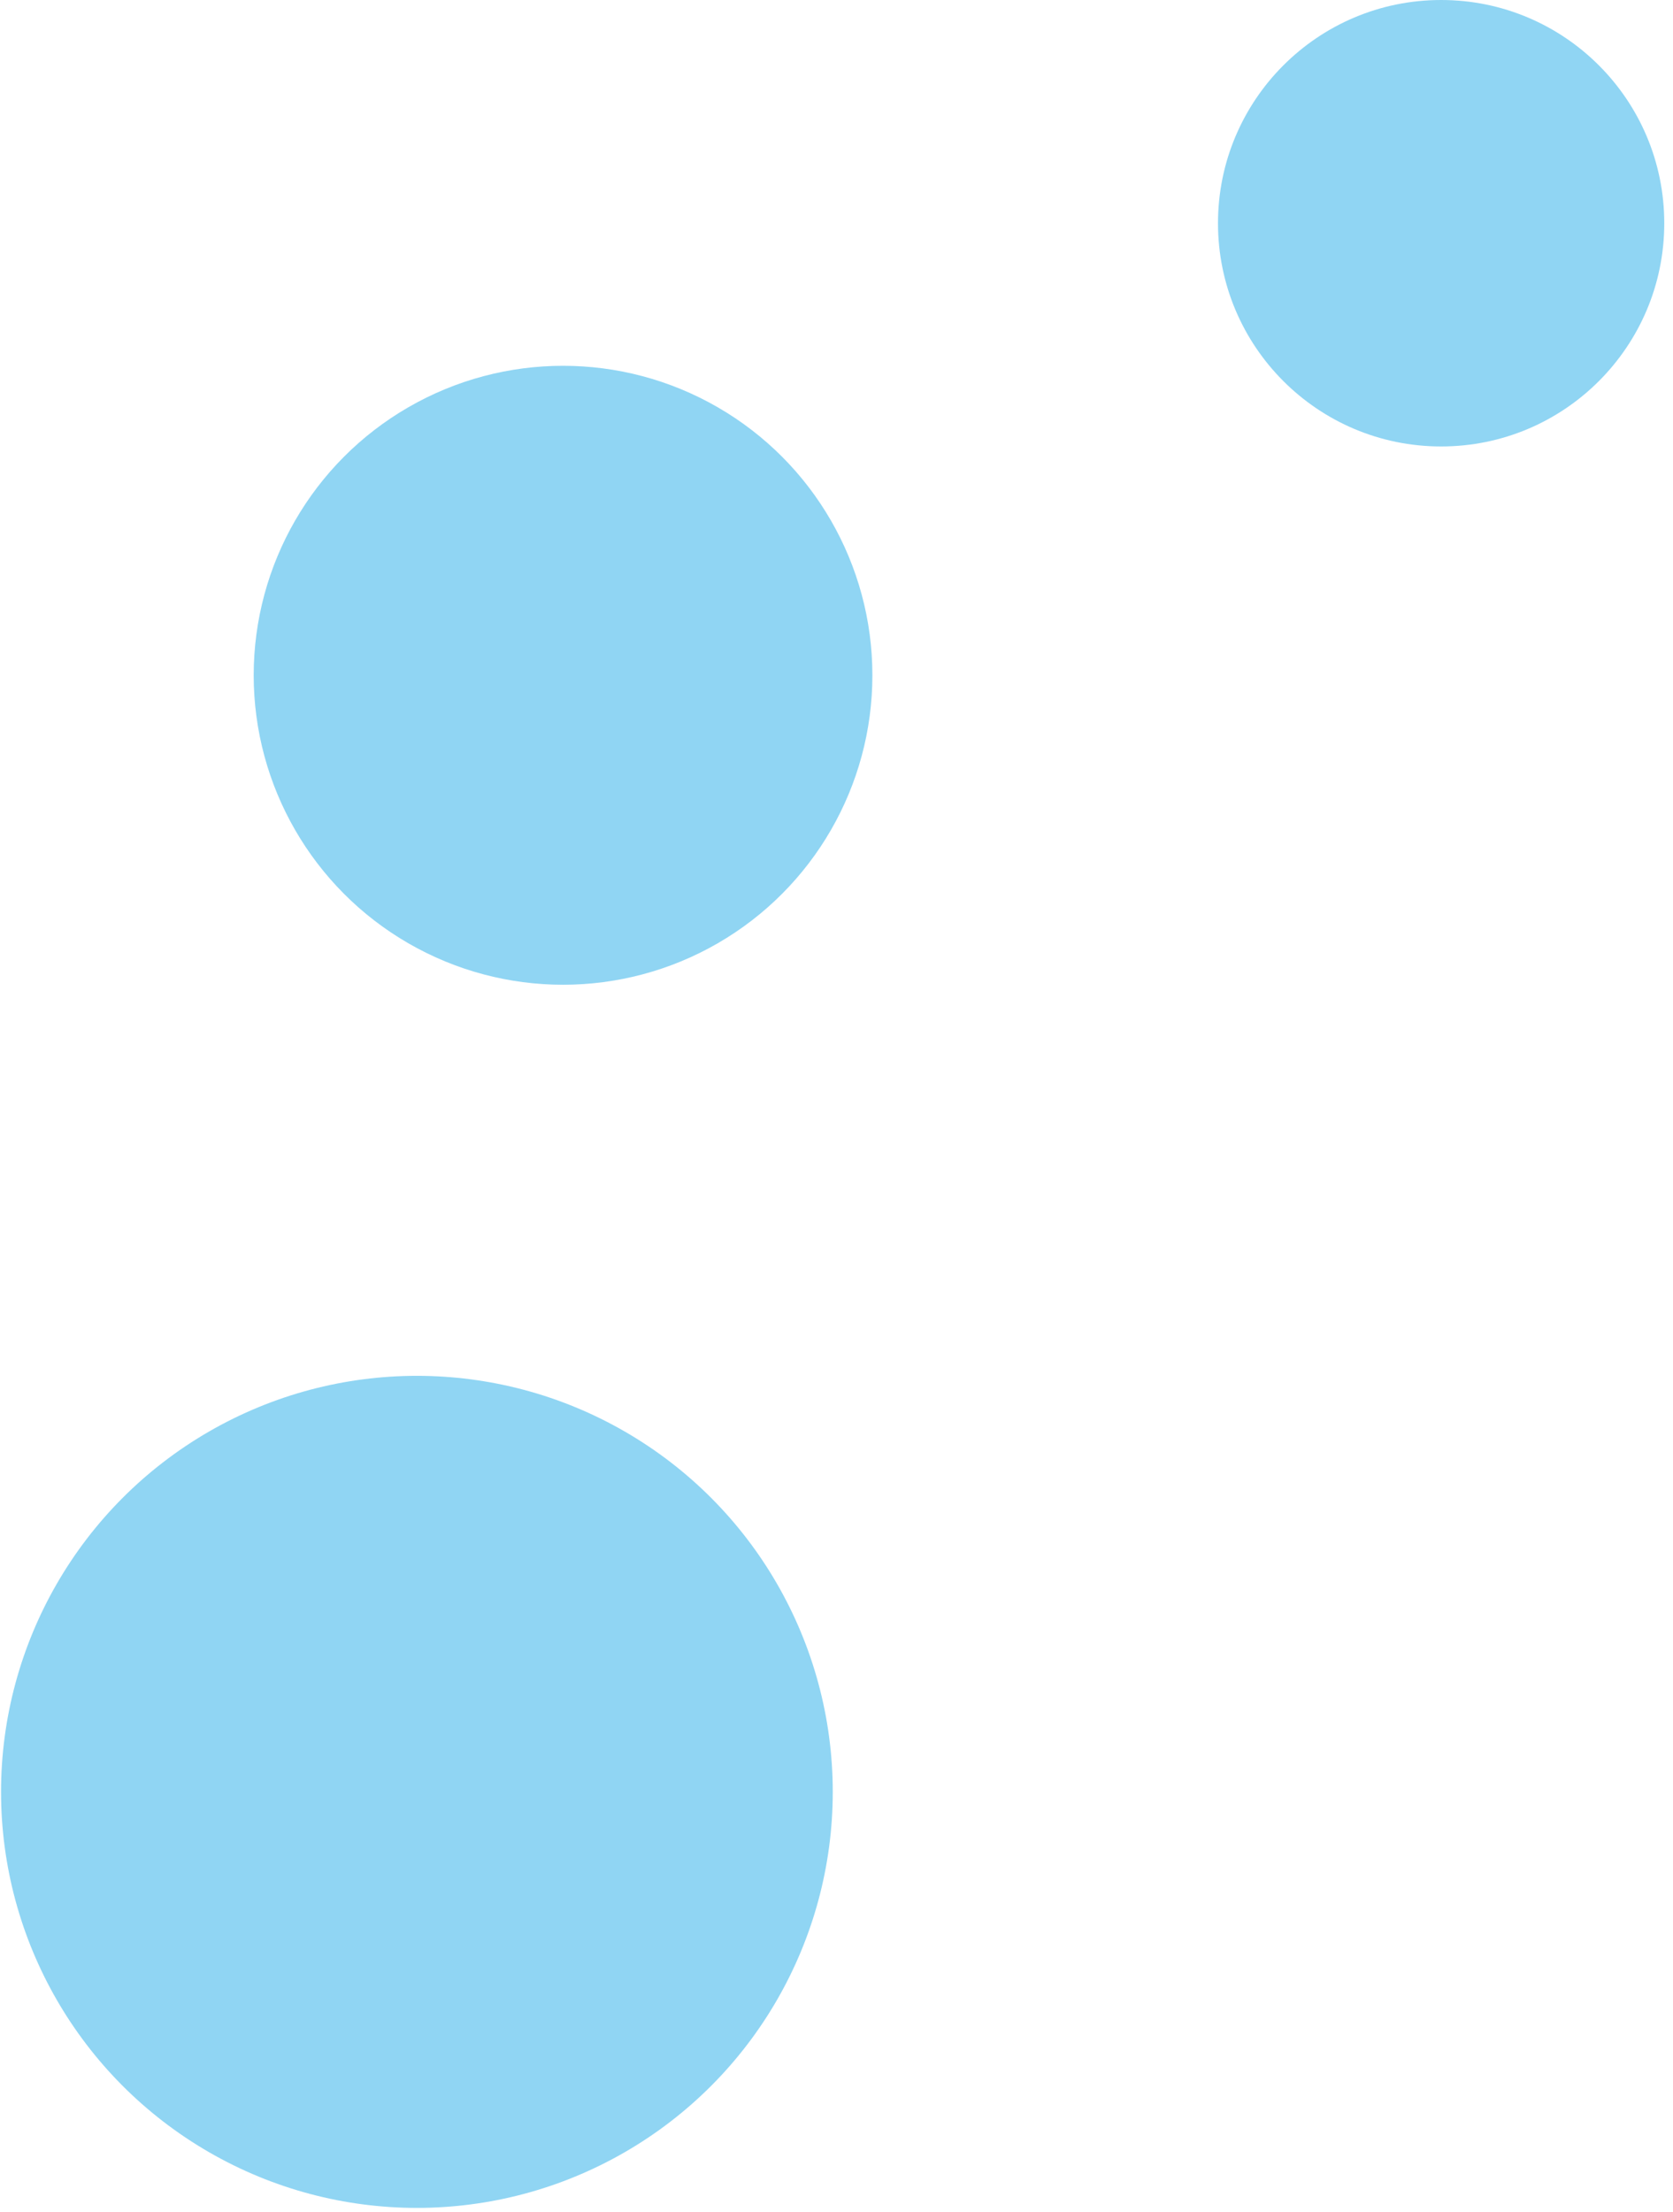
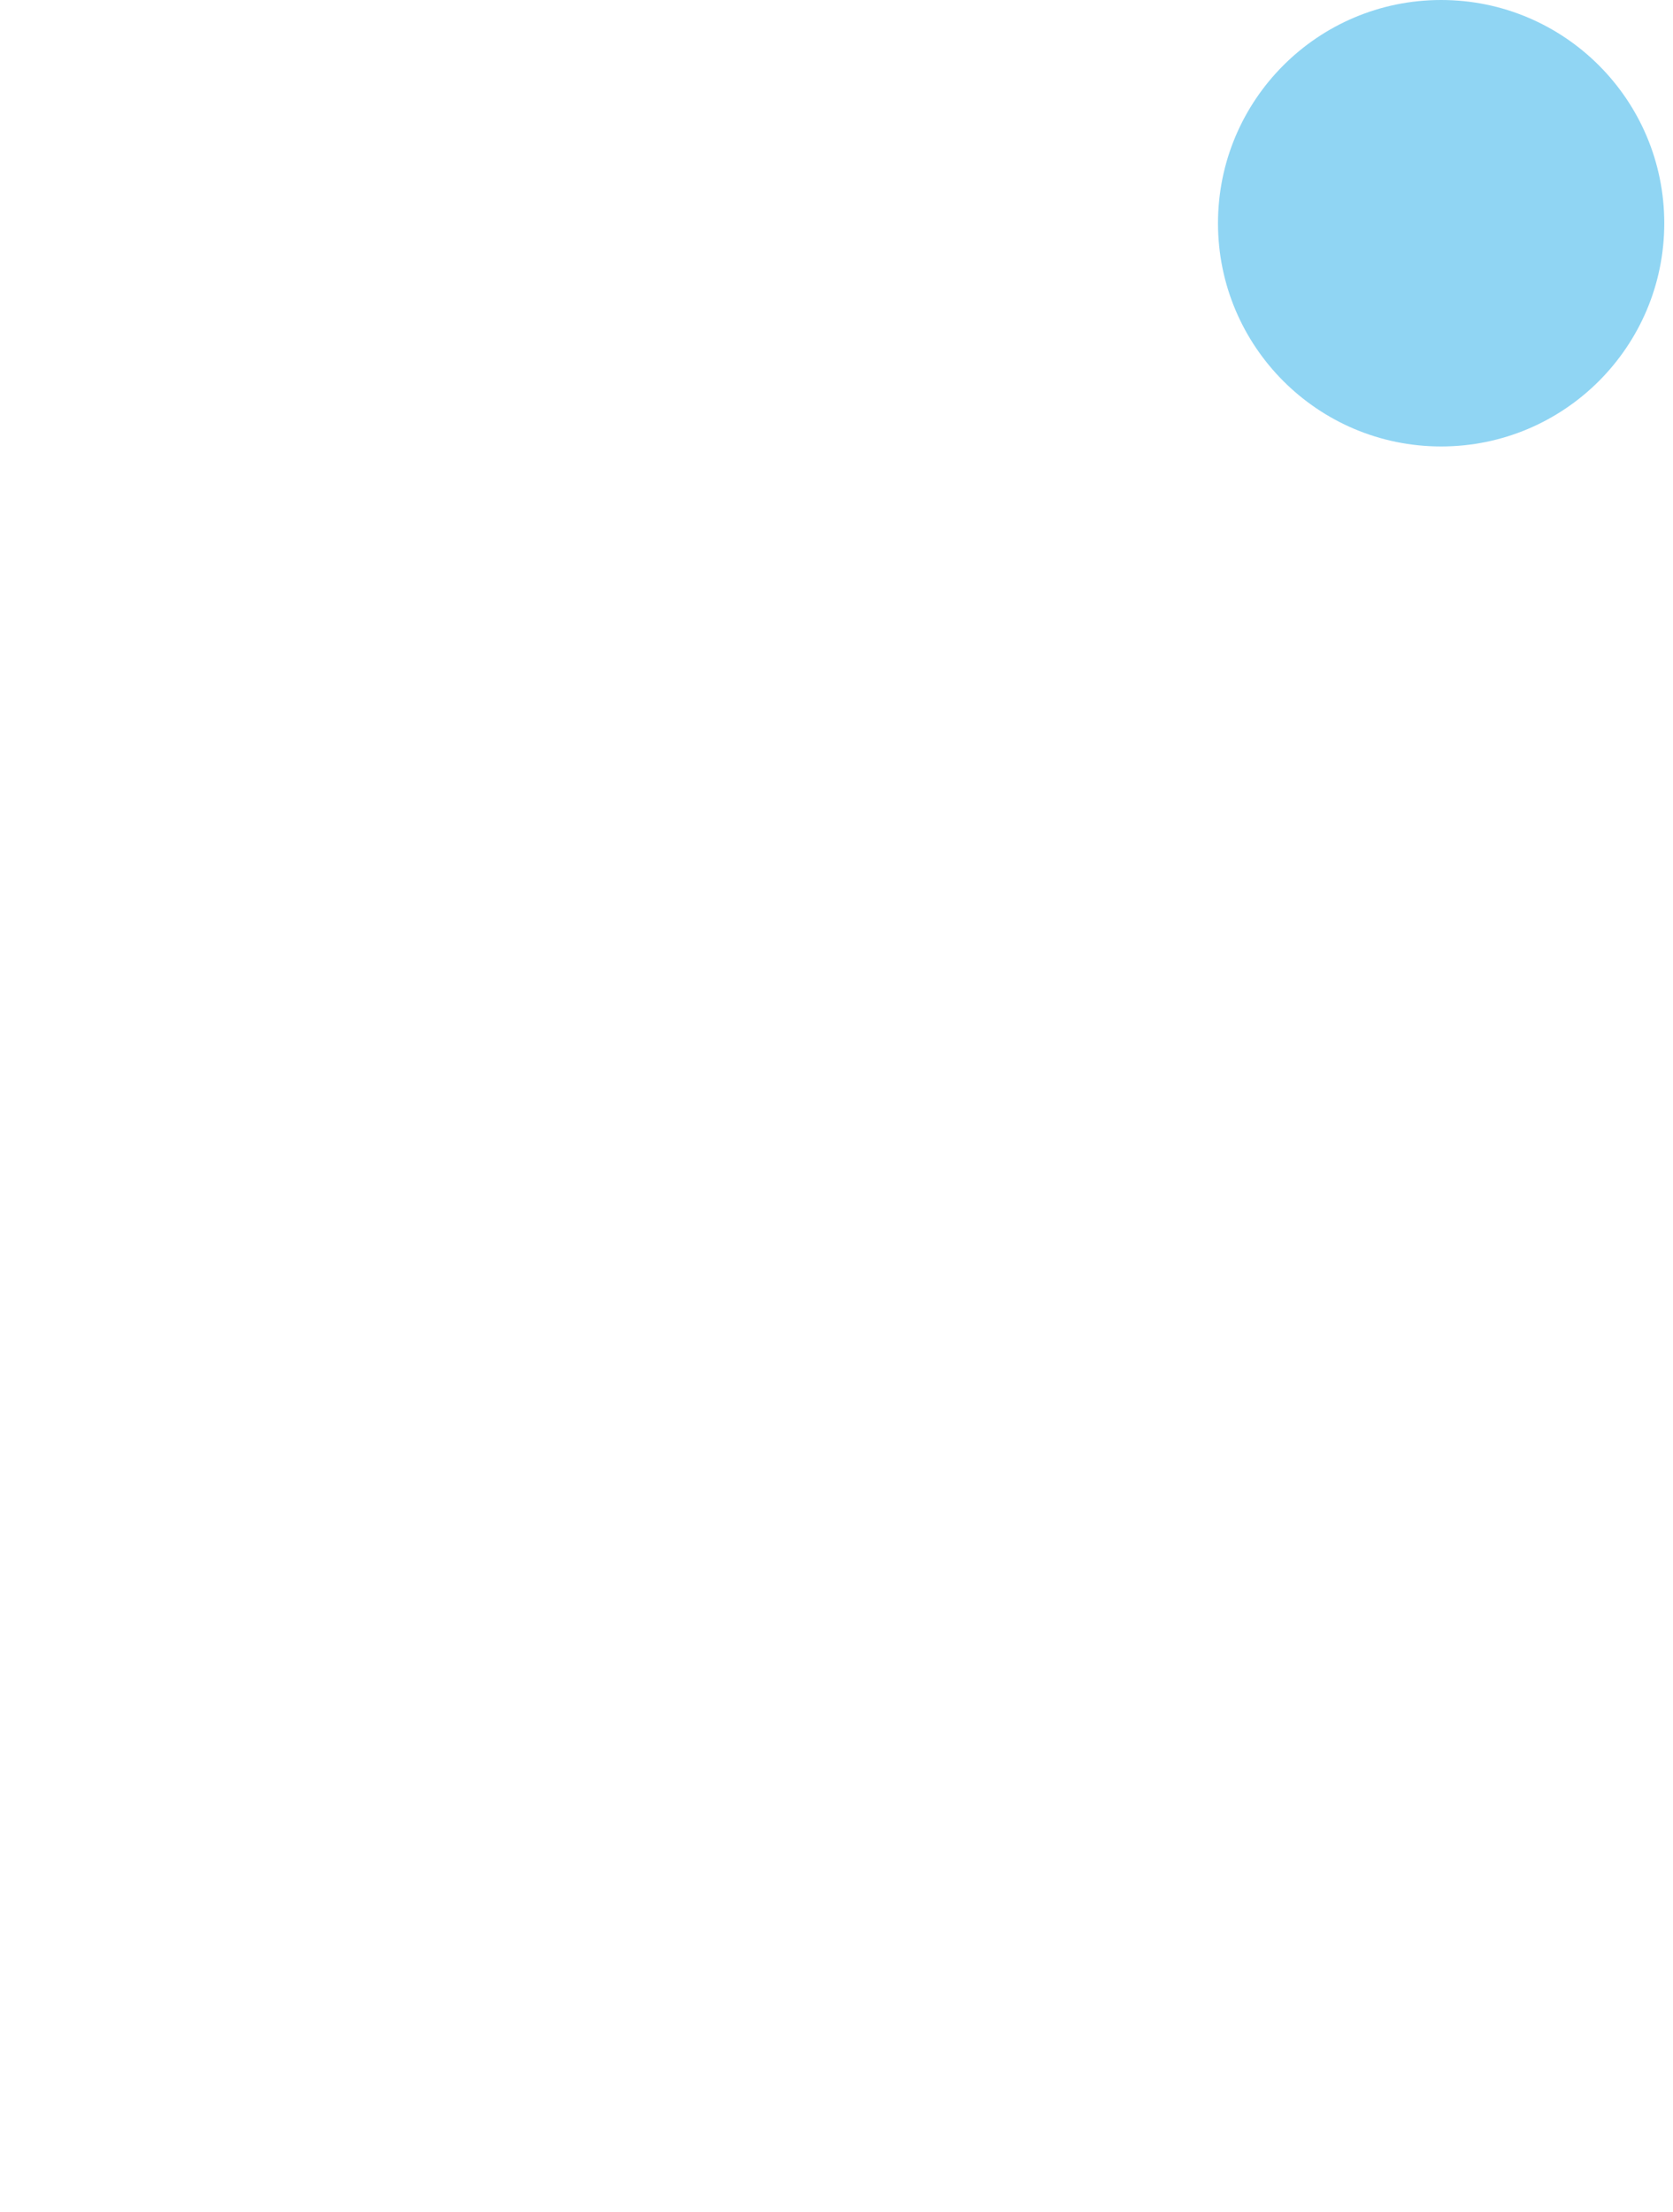
<svg xmlns="http://www.w3.org/2000/svg" width="171" height="226" viewBox="0 0 171 226" fill="none">
  <circle cx="22.807" cy="22.807" r="22.807" transform="matrix(-1 8.74228e-08 8.74228e-08 1 170.107 0)" fill="#90D5F3" />
-   <ellipse cx="31.619" cy="31.619" rx="31.619" ry="31.619" transform="matrix(-1 8.74228e-08 8.74228e-08 1 89.168 37.372)" fill="#90D5F3" />
-   <circle cx="42.505" cy="42.505" r="42.505" transform="matrix(-1 8.74228e-08 8.74228e-08 1 85.117 140.565)" fill="#90D5F3" />
</svg>